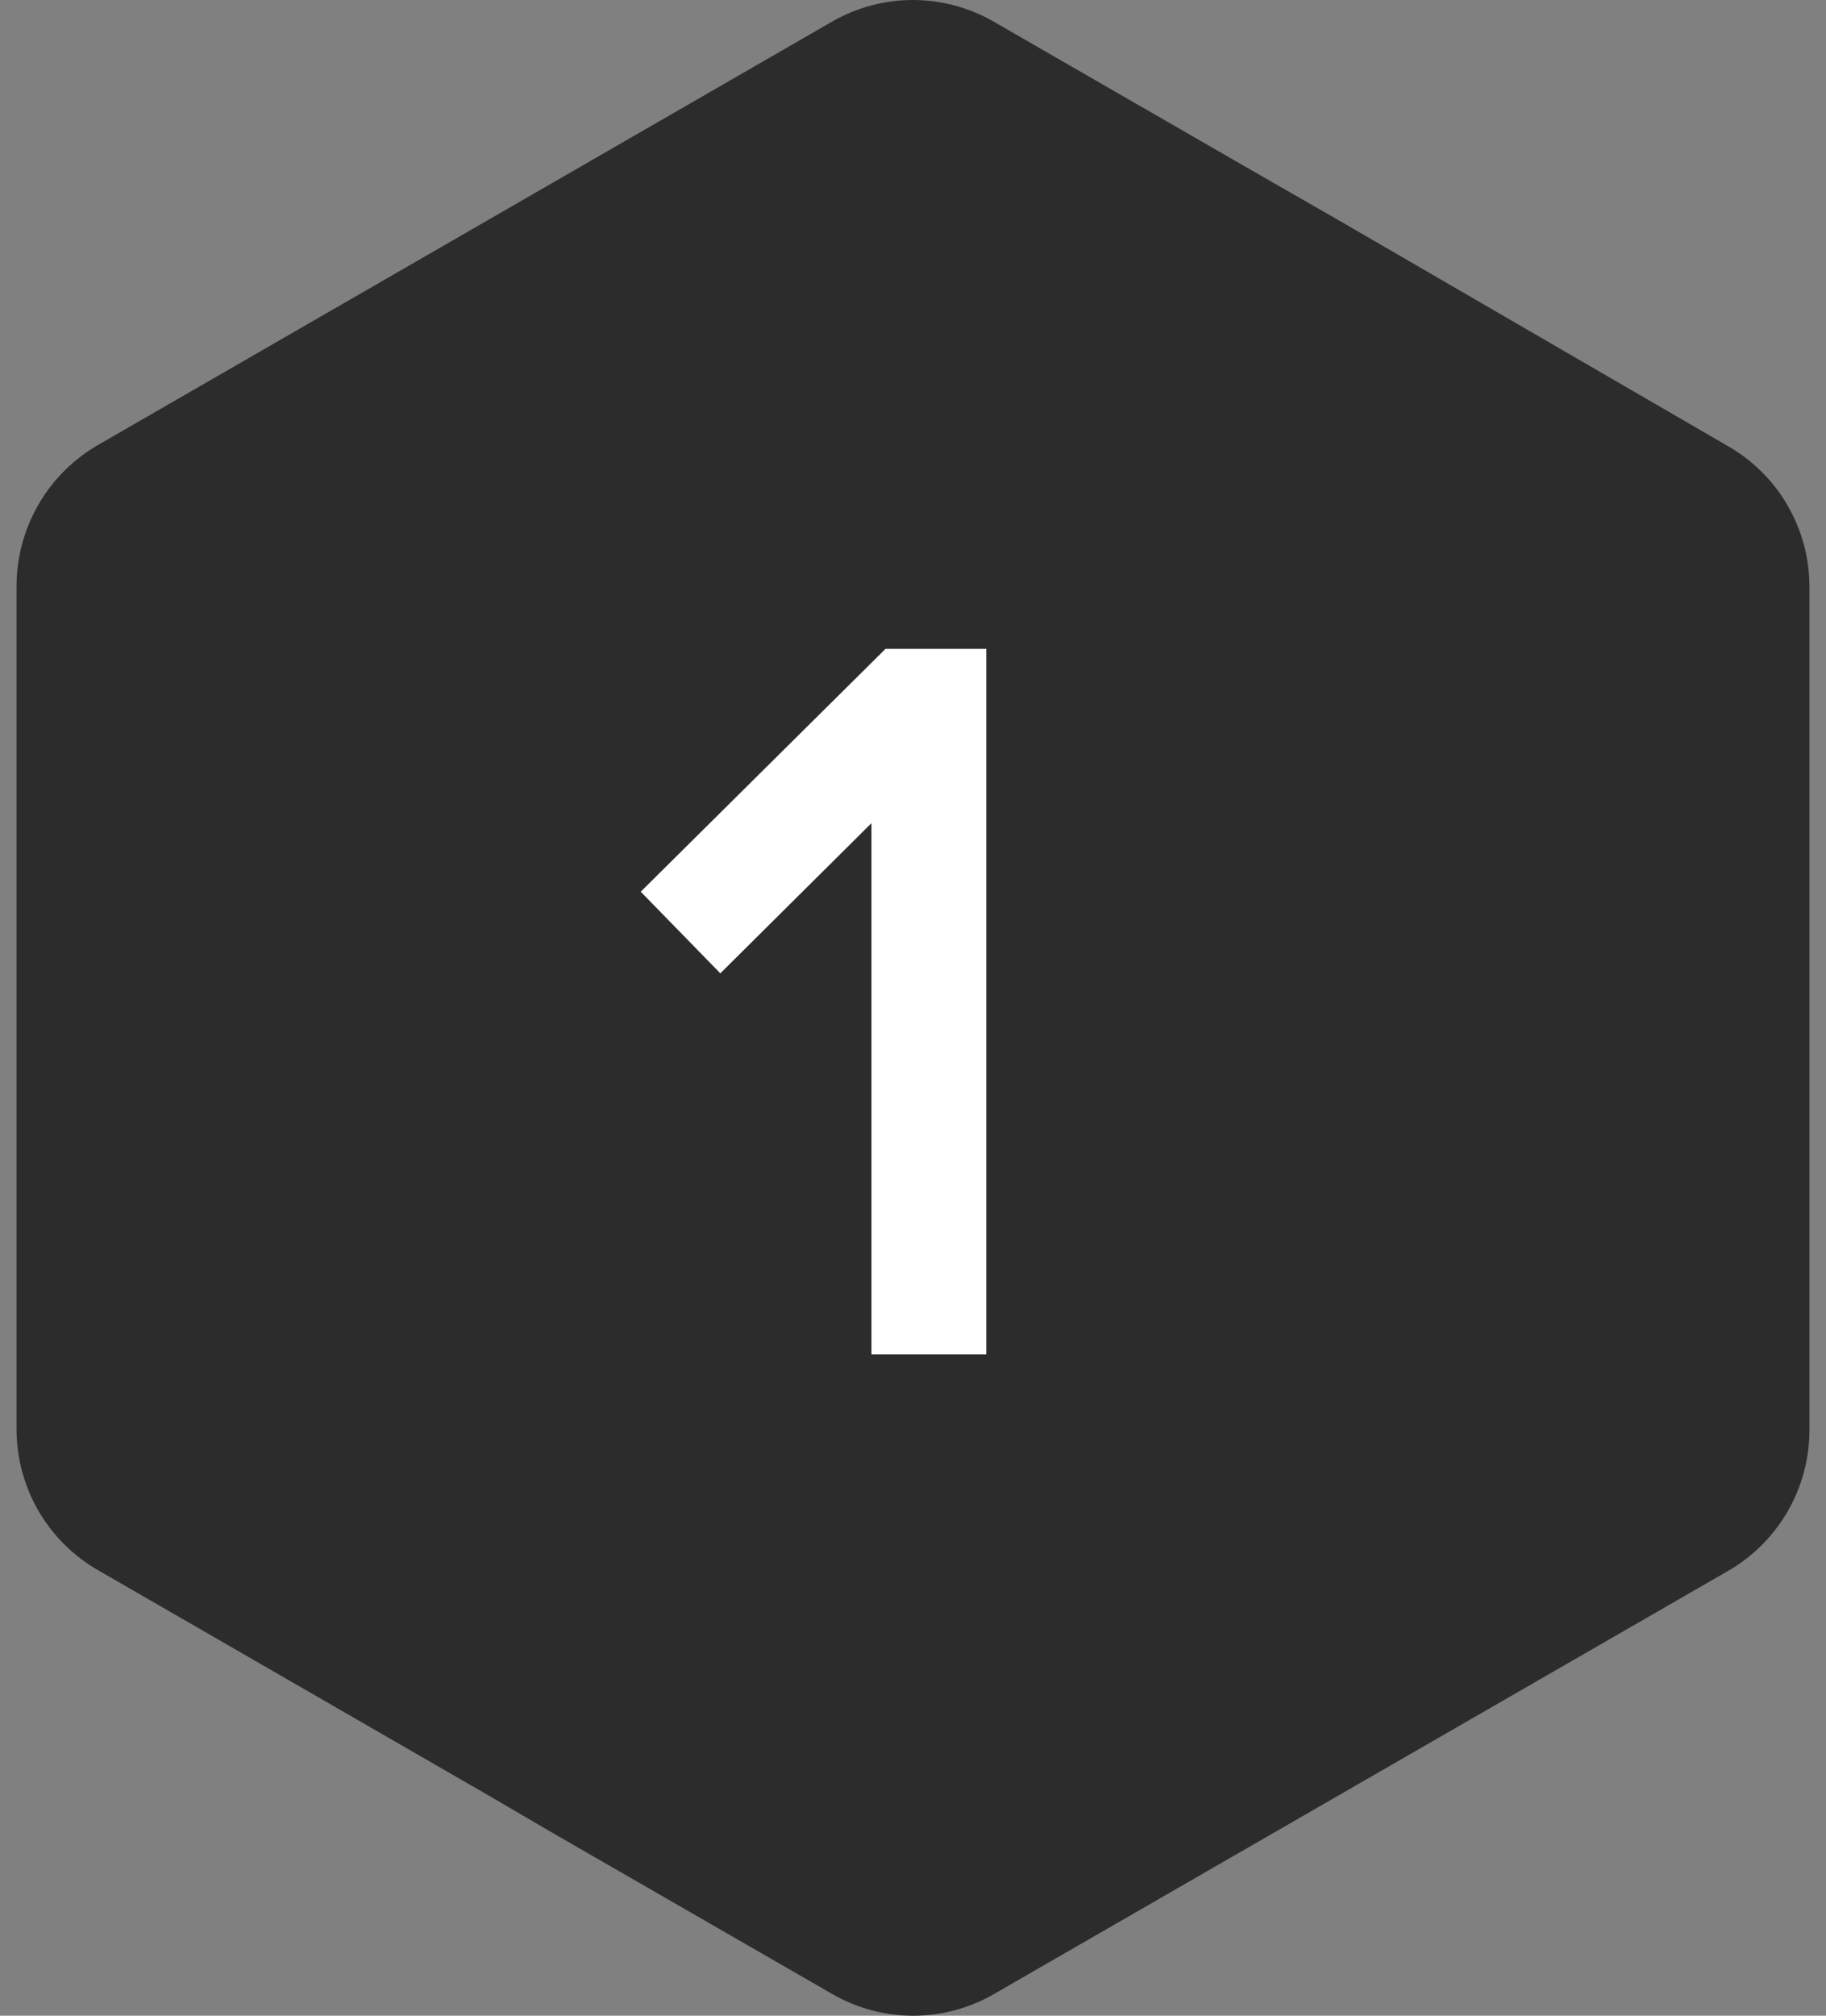
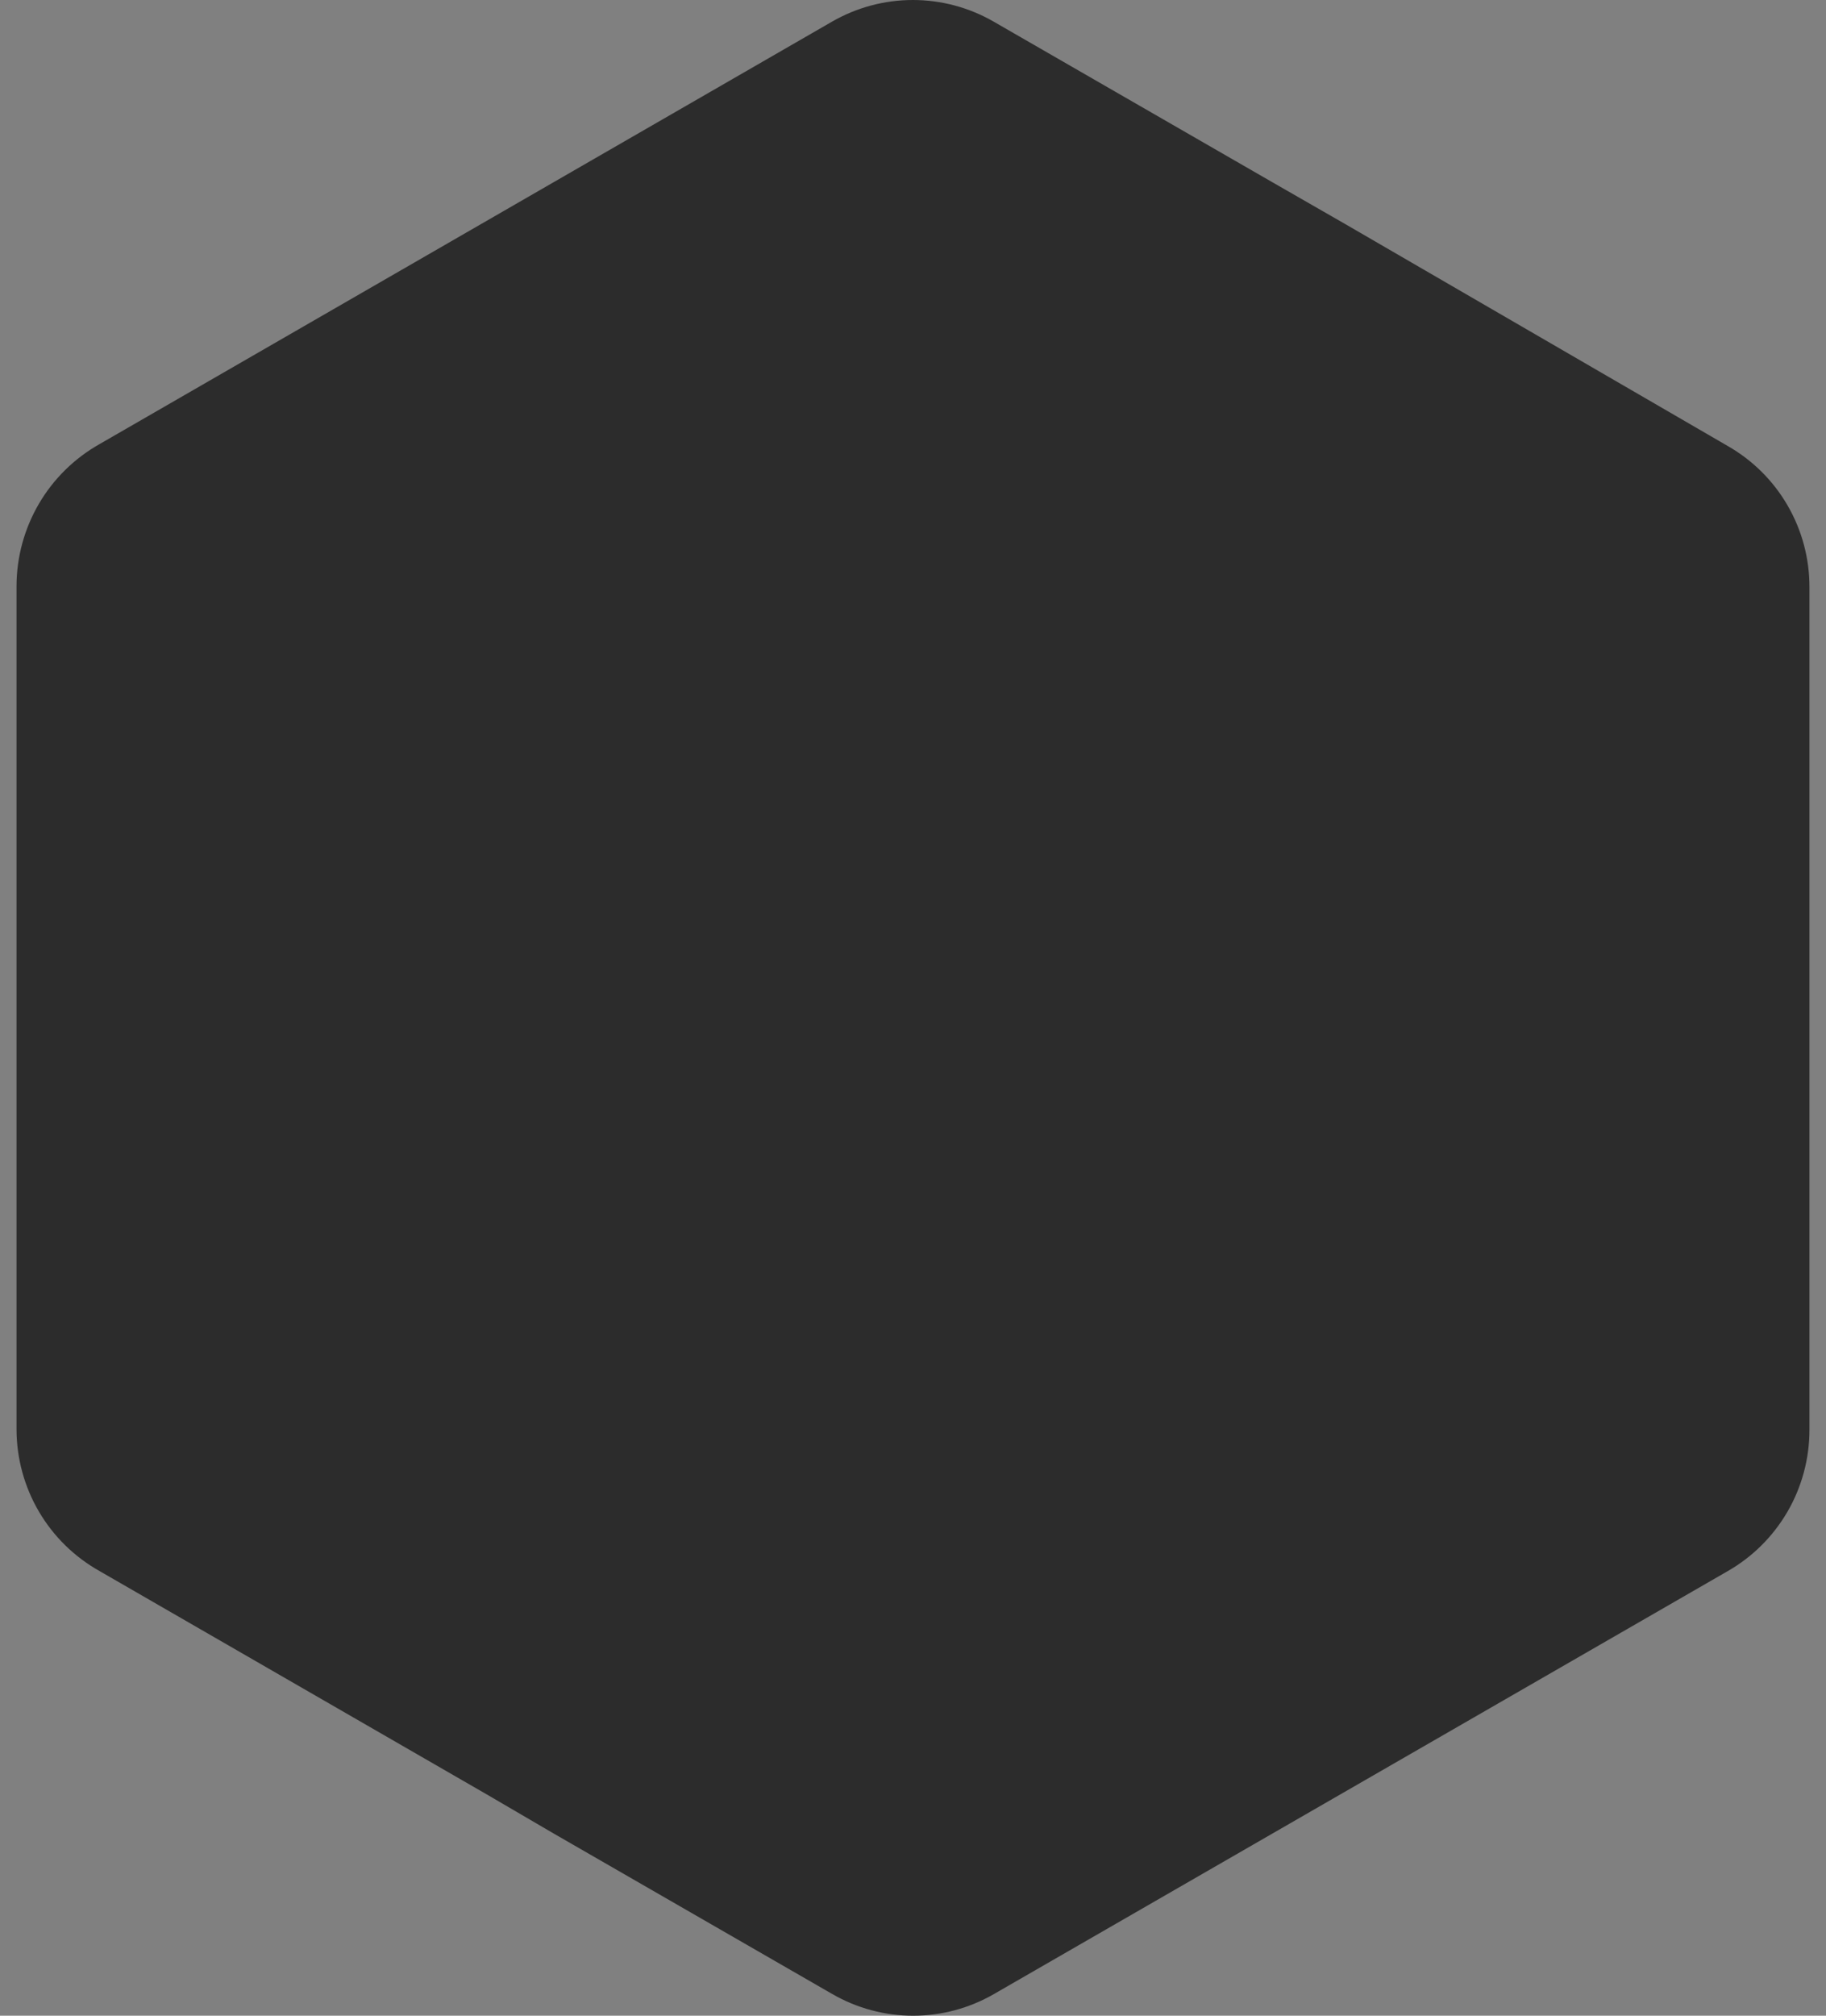
<svg xmlns="http://www.w3.org/2000/svg" width="58" height="64" viewBox="0 0 58 64" fill="none">
  <rect x="0" y="0" width="58" height="64" fill="#808080" stroke="none" />
  <path d="M57.474 18.603V45.397C57.475 46.307 57.236 47.202 56.781 47.989C56.325 48.776 55.671 49.429 54.883 49.881L31.569 63.313C30.789 63.763 29.904 64 29.004 64C28.104 64 27.22 63.763 26.439 63.313L17.585 58.214L15.459 56.972L3.161 49.881C2.365 49.435 1.701 48.784 1.238 47.997C0.775 47.209 0.529 46.312 0.525 45.397V18.594C0.529 17.678 0.776 16.78 1.238 15.991C1.701 15.202 2.365 14.55 3.161 14.101L26.43 0.686C27.211 0.237 28.095 -2.39897e-06 28.996 -2.39897e-06C29.896 -2.39897e-06 30.78 0.237 31.561 0.686L40.415 5.786L42.734 7.117L54.883 14.163C55.672 14.614 56.328 15.266 56.783 16.054C57.238 16.841 57.477 17.736 57.474 18.647V18.603Z" fill="#2C2C2C" />
-   <path d="M31.328 20.6V43H27.68V26.136L22.88 30.904L20.352 28.312L28.128 20.6H31.328Z" fill="white" />
</svg>